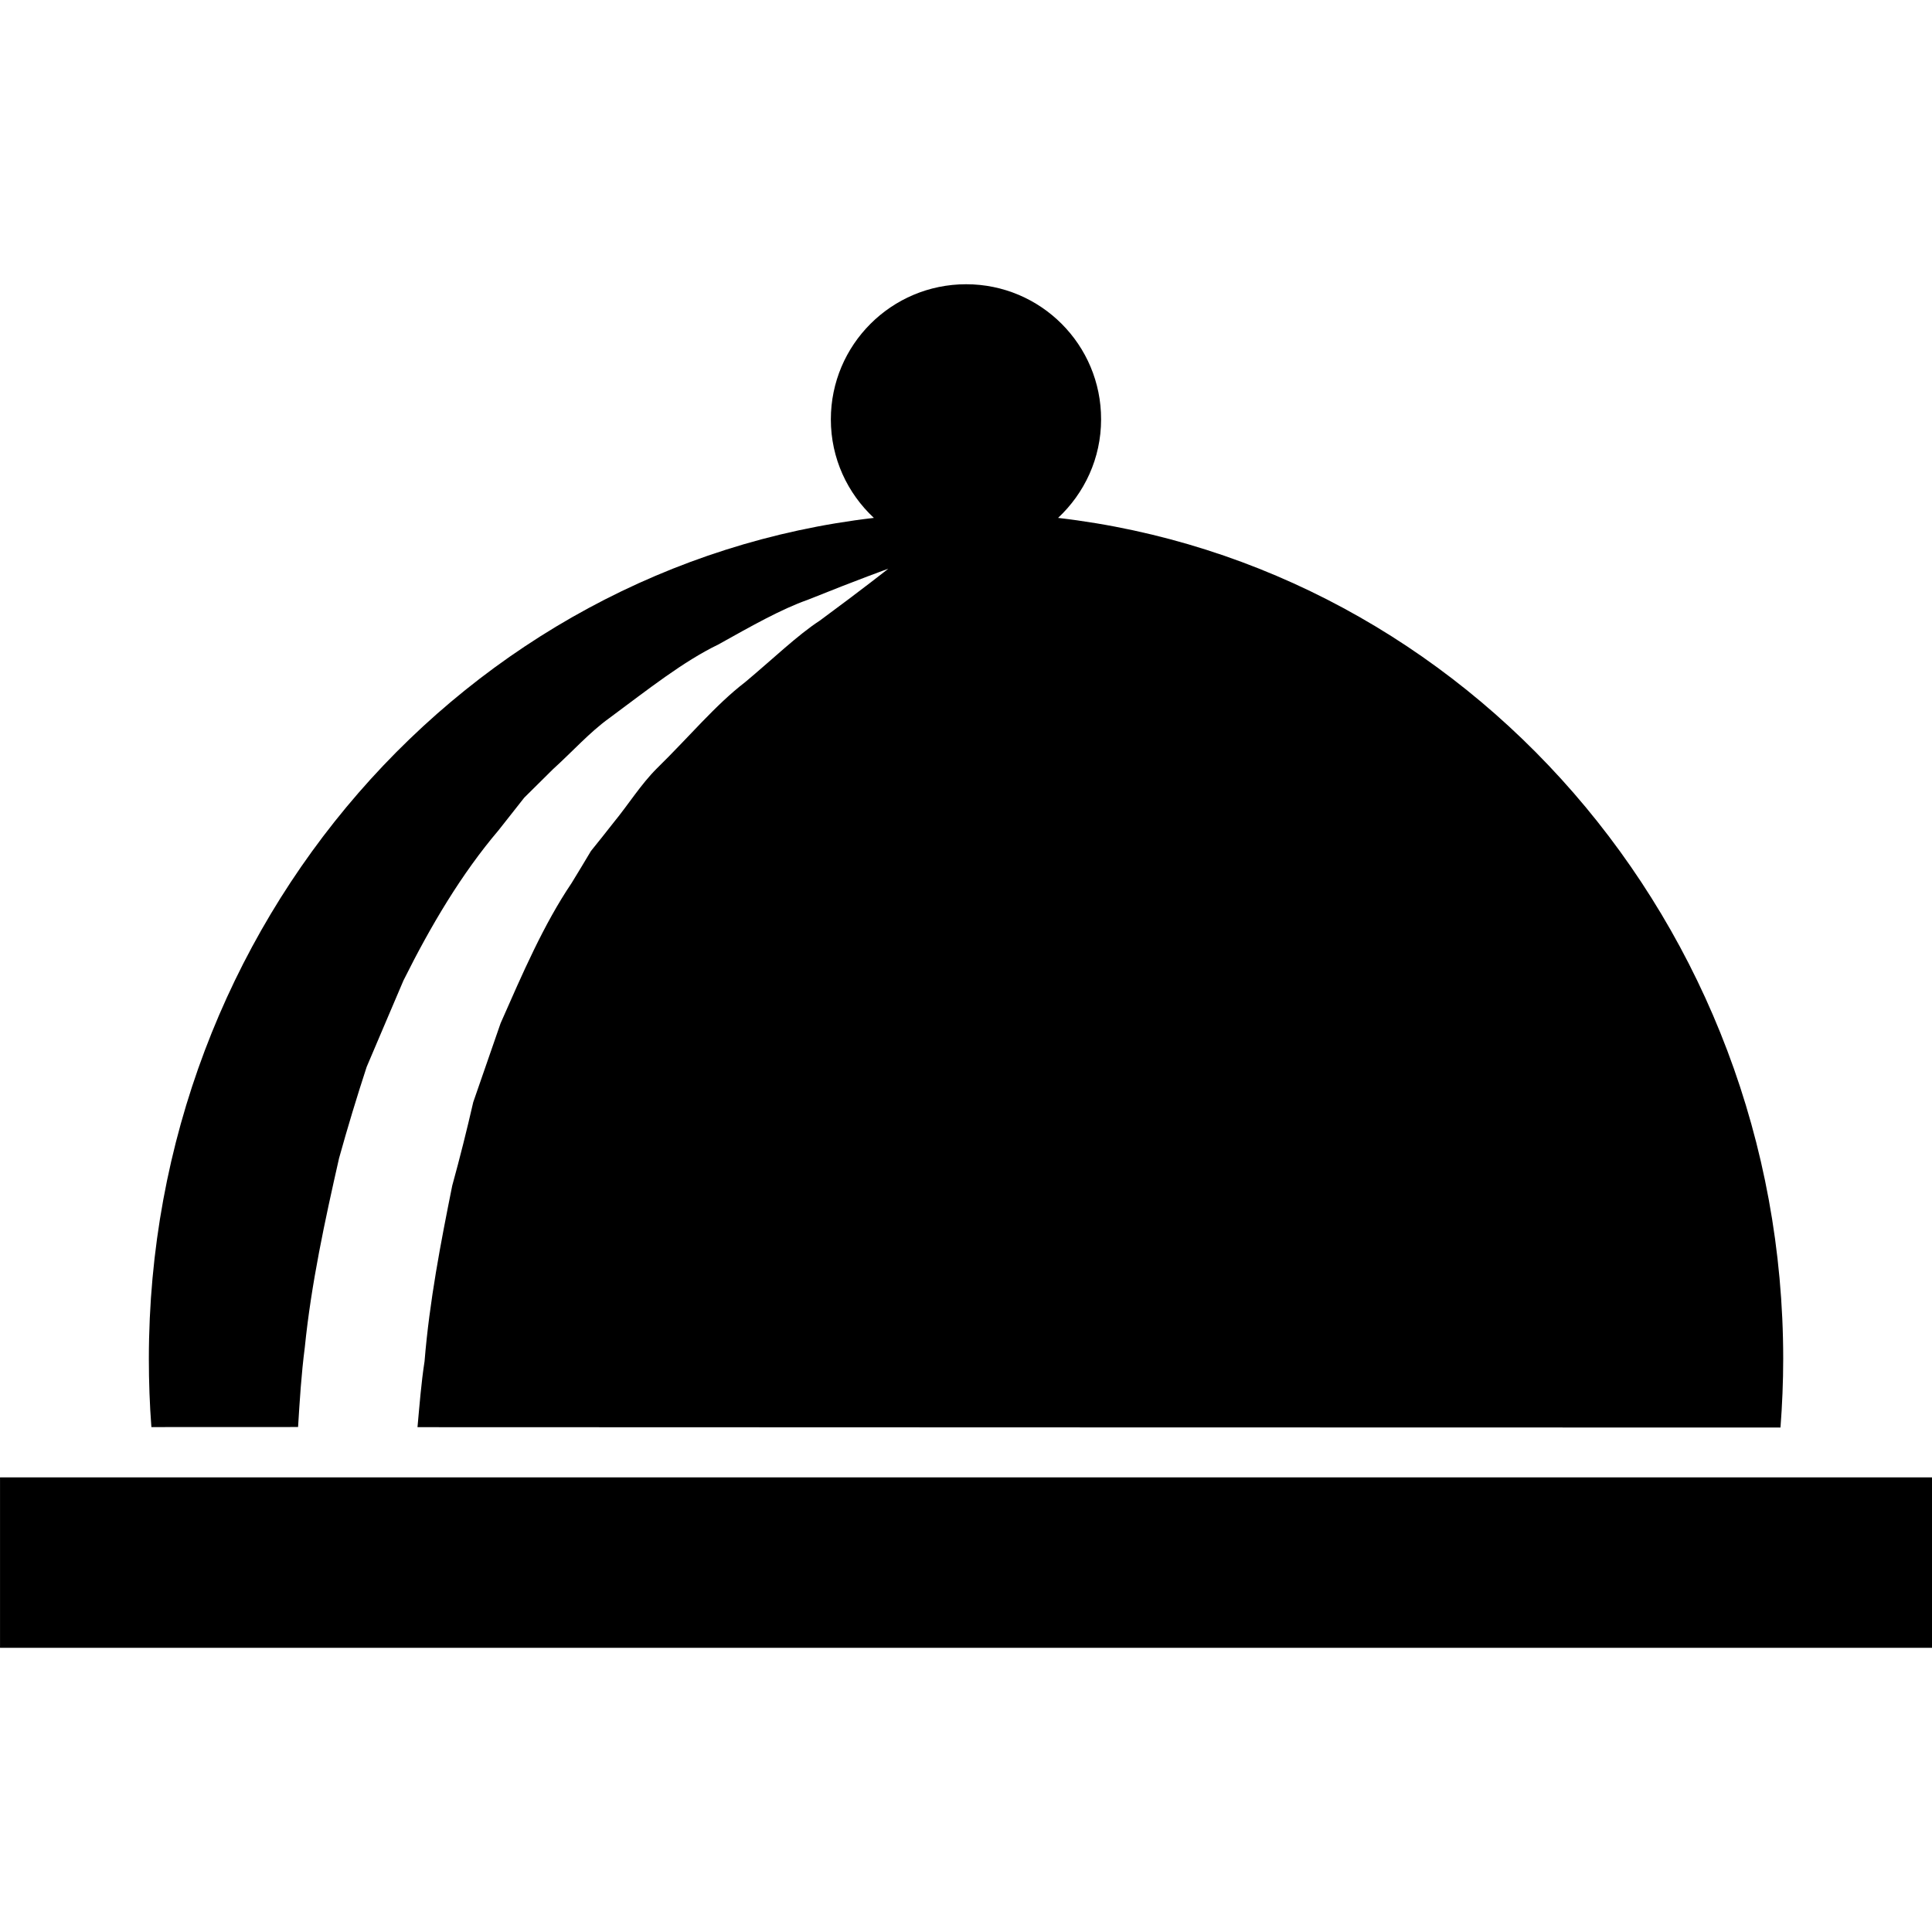
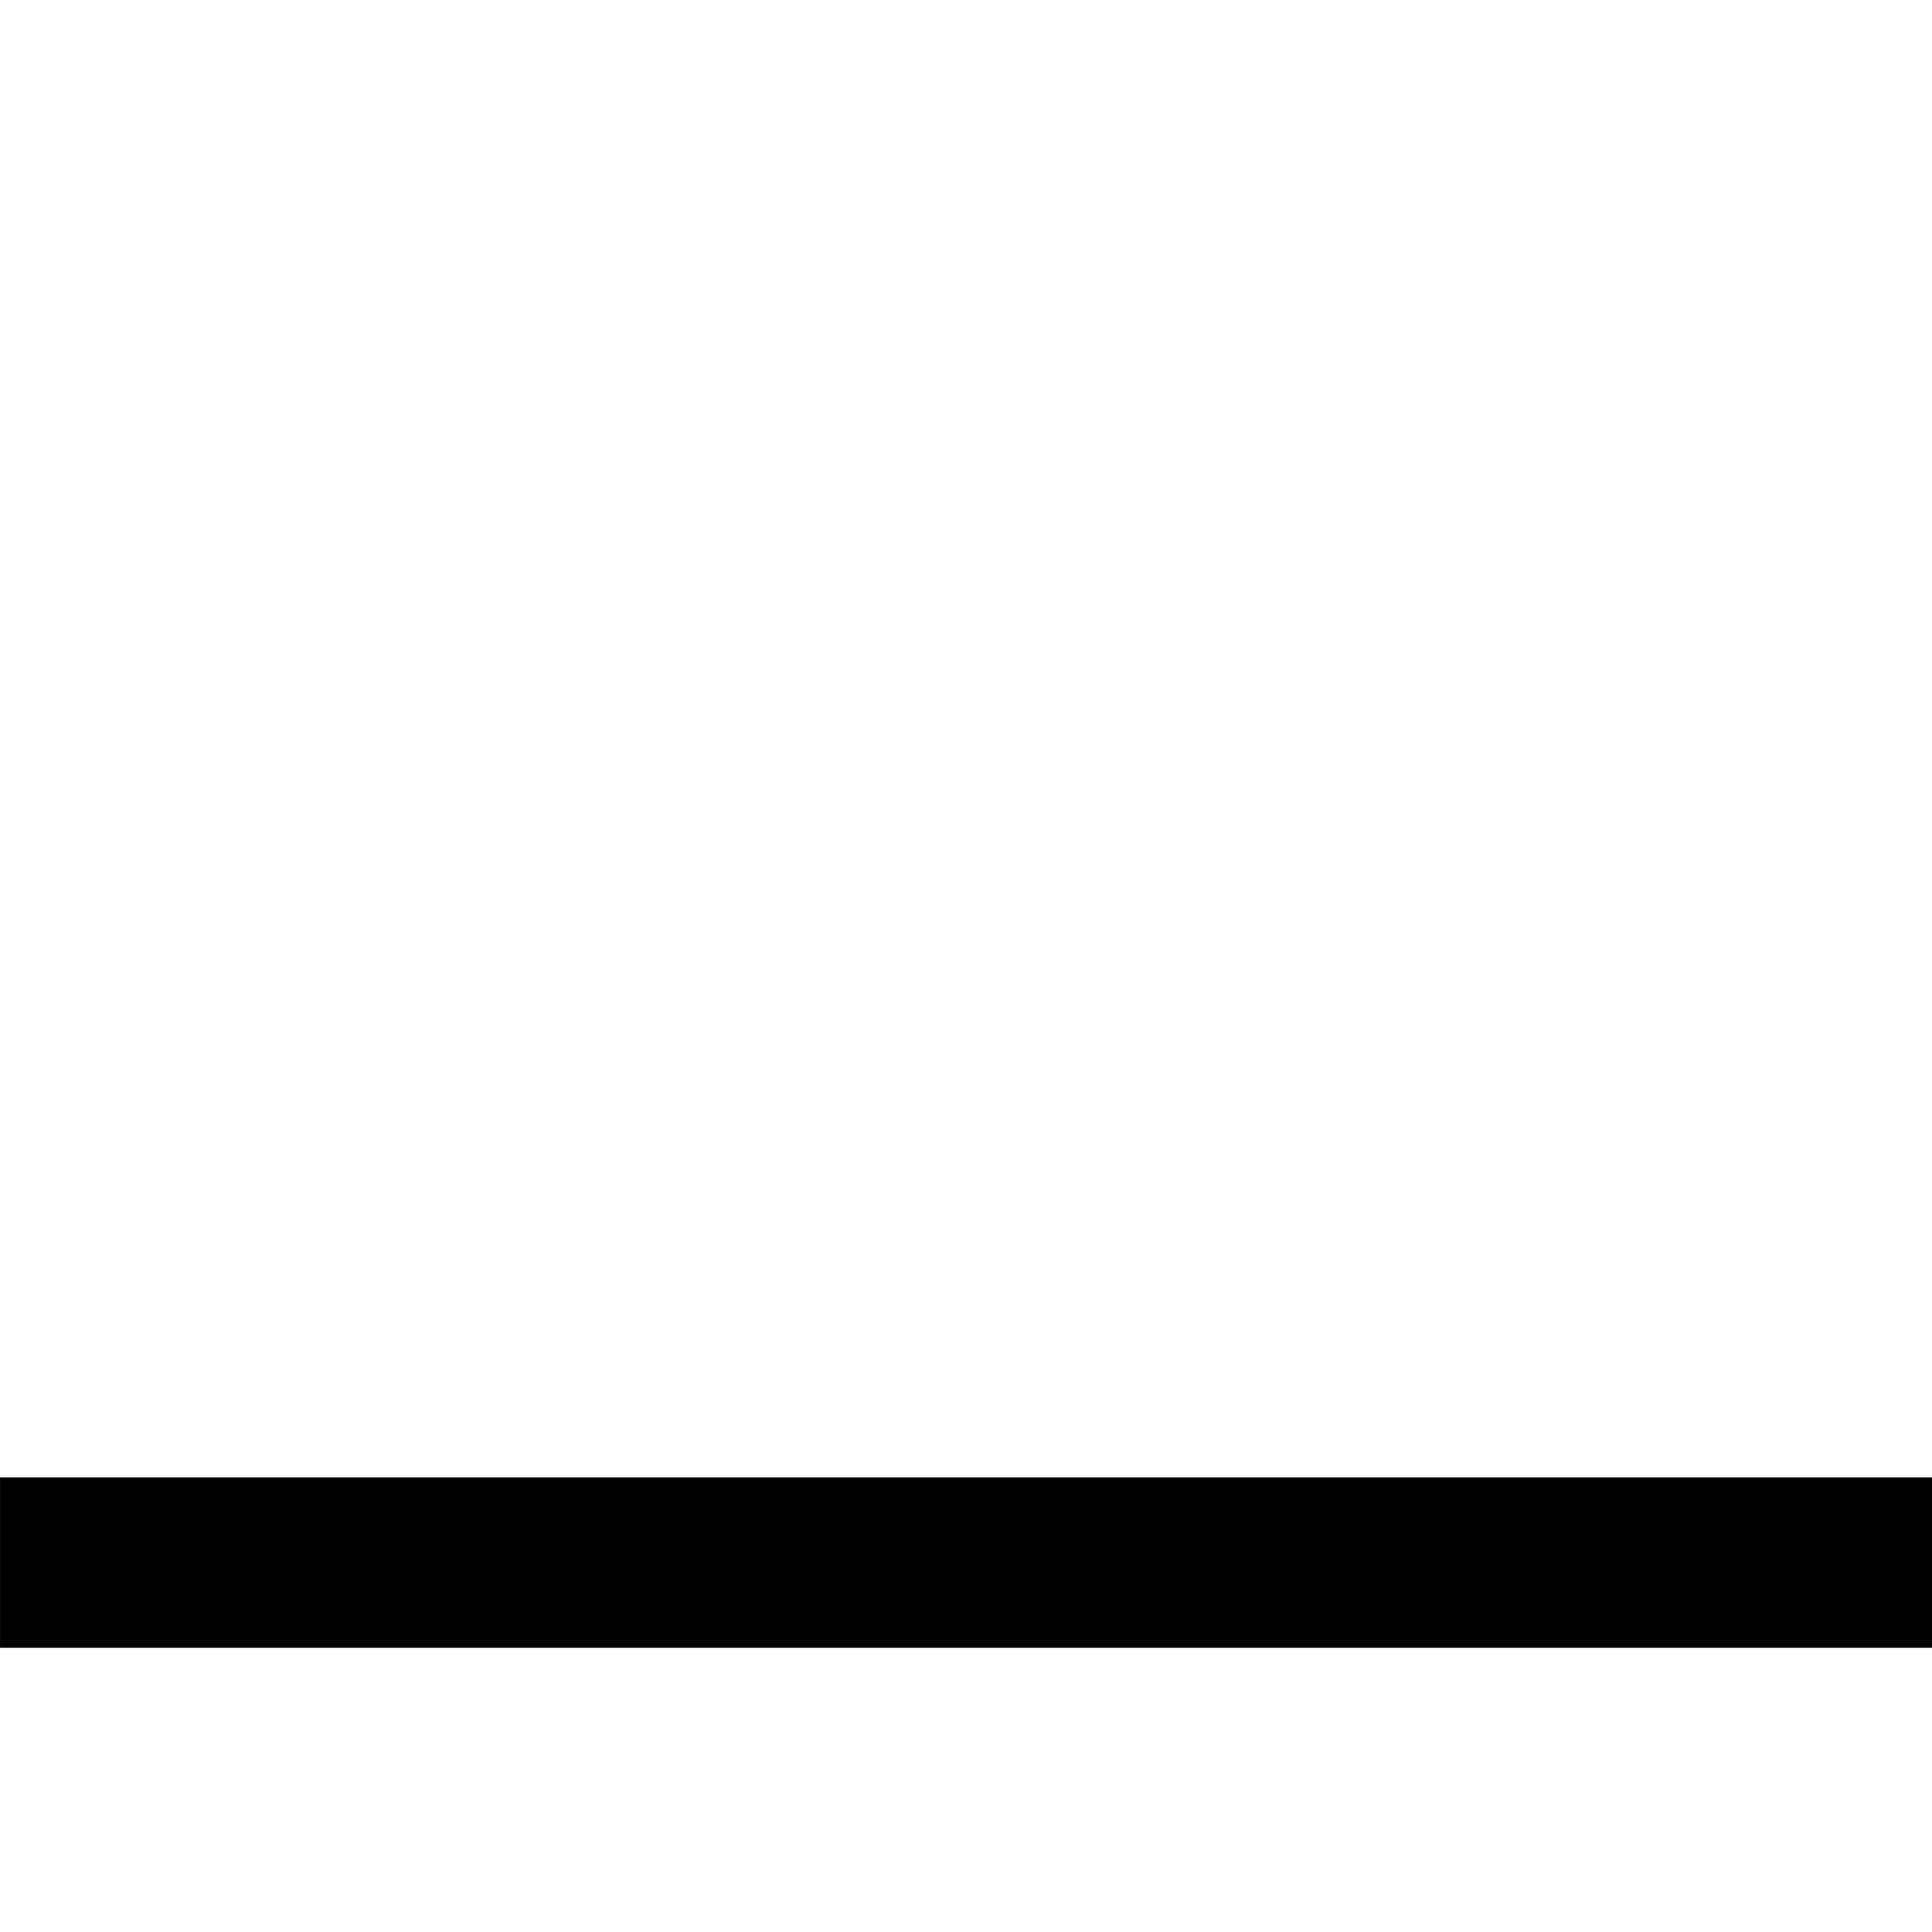
<svg xmlns="http://www.w3.org/2000/svg" version="1.1" id="Capa_1" x="0px" y="0px" width="64px" height="64px" viewBox="158.36 158.361 64 64" enable-background="new 158.36 158.361 64 64" xml:space="preserve">
  <g>
    <g>
-       <path d="M168.234,205.633c0.054-0.876,0.108-1.754,0.223-2.64c0.212-2.102,0.669-4.212,1.135-6.265    c0.284-1.024,0.591-2.035,0.914-3.024c0.413-0.965,0.816-1.925,1.219-2.863c0.911-1.83,1.93-3.541,3.147-4.972    c0.289-0.369,0.575-0.726,0.855-1.085c0.32-0.32,0.64-0.63,0.949-0.94c0.651-0.589,1.216-1.226,1.867-1.694    c1.296-0.96,2.443-1.873,3.61-2.438c1.125-0.628,2.09-1.173,2.96-1.48c1.705-0.686,2.673-1.031,2.673-1.031    s-0.825,0.655-2.268,1.718c-0.745,0.486-1.535,1.254-2.475,2.04c-0.98,0.75-1.868,1.825-2.923,2.856    c-0.528,0.526-0.937,1.188-1.436,1.797c-0.243,0.31-0.491,0.623-0.748,0.94c-0.207,0.35-0.422,0.701-0.64,1.06    c-0.931,1.38-1.628,3.001-2.353,4.645c-0.298,0.86-0.599,1.733-0.906,2.614c-0.21,0.916-0.442,1.843-0.696,2.765    c-0.381,1.896-0.755,3.831-0.917,5.82c-0.112,0.721-0.166,1.449-0.234,2.182c15.804,0.003,28.036,0.012,45.151,0.012    c0.057-0.75,0.09-1.51,0.09-2.274c0-14.415-10.504-26.287-24.021-27.859c0.873-0.816,1.425-1.974,1.425-3.262    c0.005-2.475-2-4.478-4.471-4.478c-2.473,0-4.481,2.003-4.481,4.478c0,1.29,0.55,2.445,1.425,3.262    c-13.516,1.573-24.017,13.445-24.017,27.859c0,0.761,0.027,1.511,0.084,2.259C165.044,205.633,166.655,205.633,168.234,205.633z" />
      <rect x="158.361" y="207.301" width="64" height="5.646" />
    </g>
  </g>
</svg>